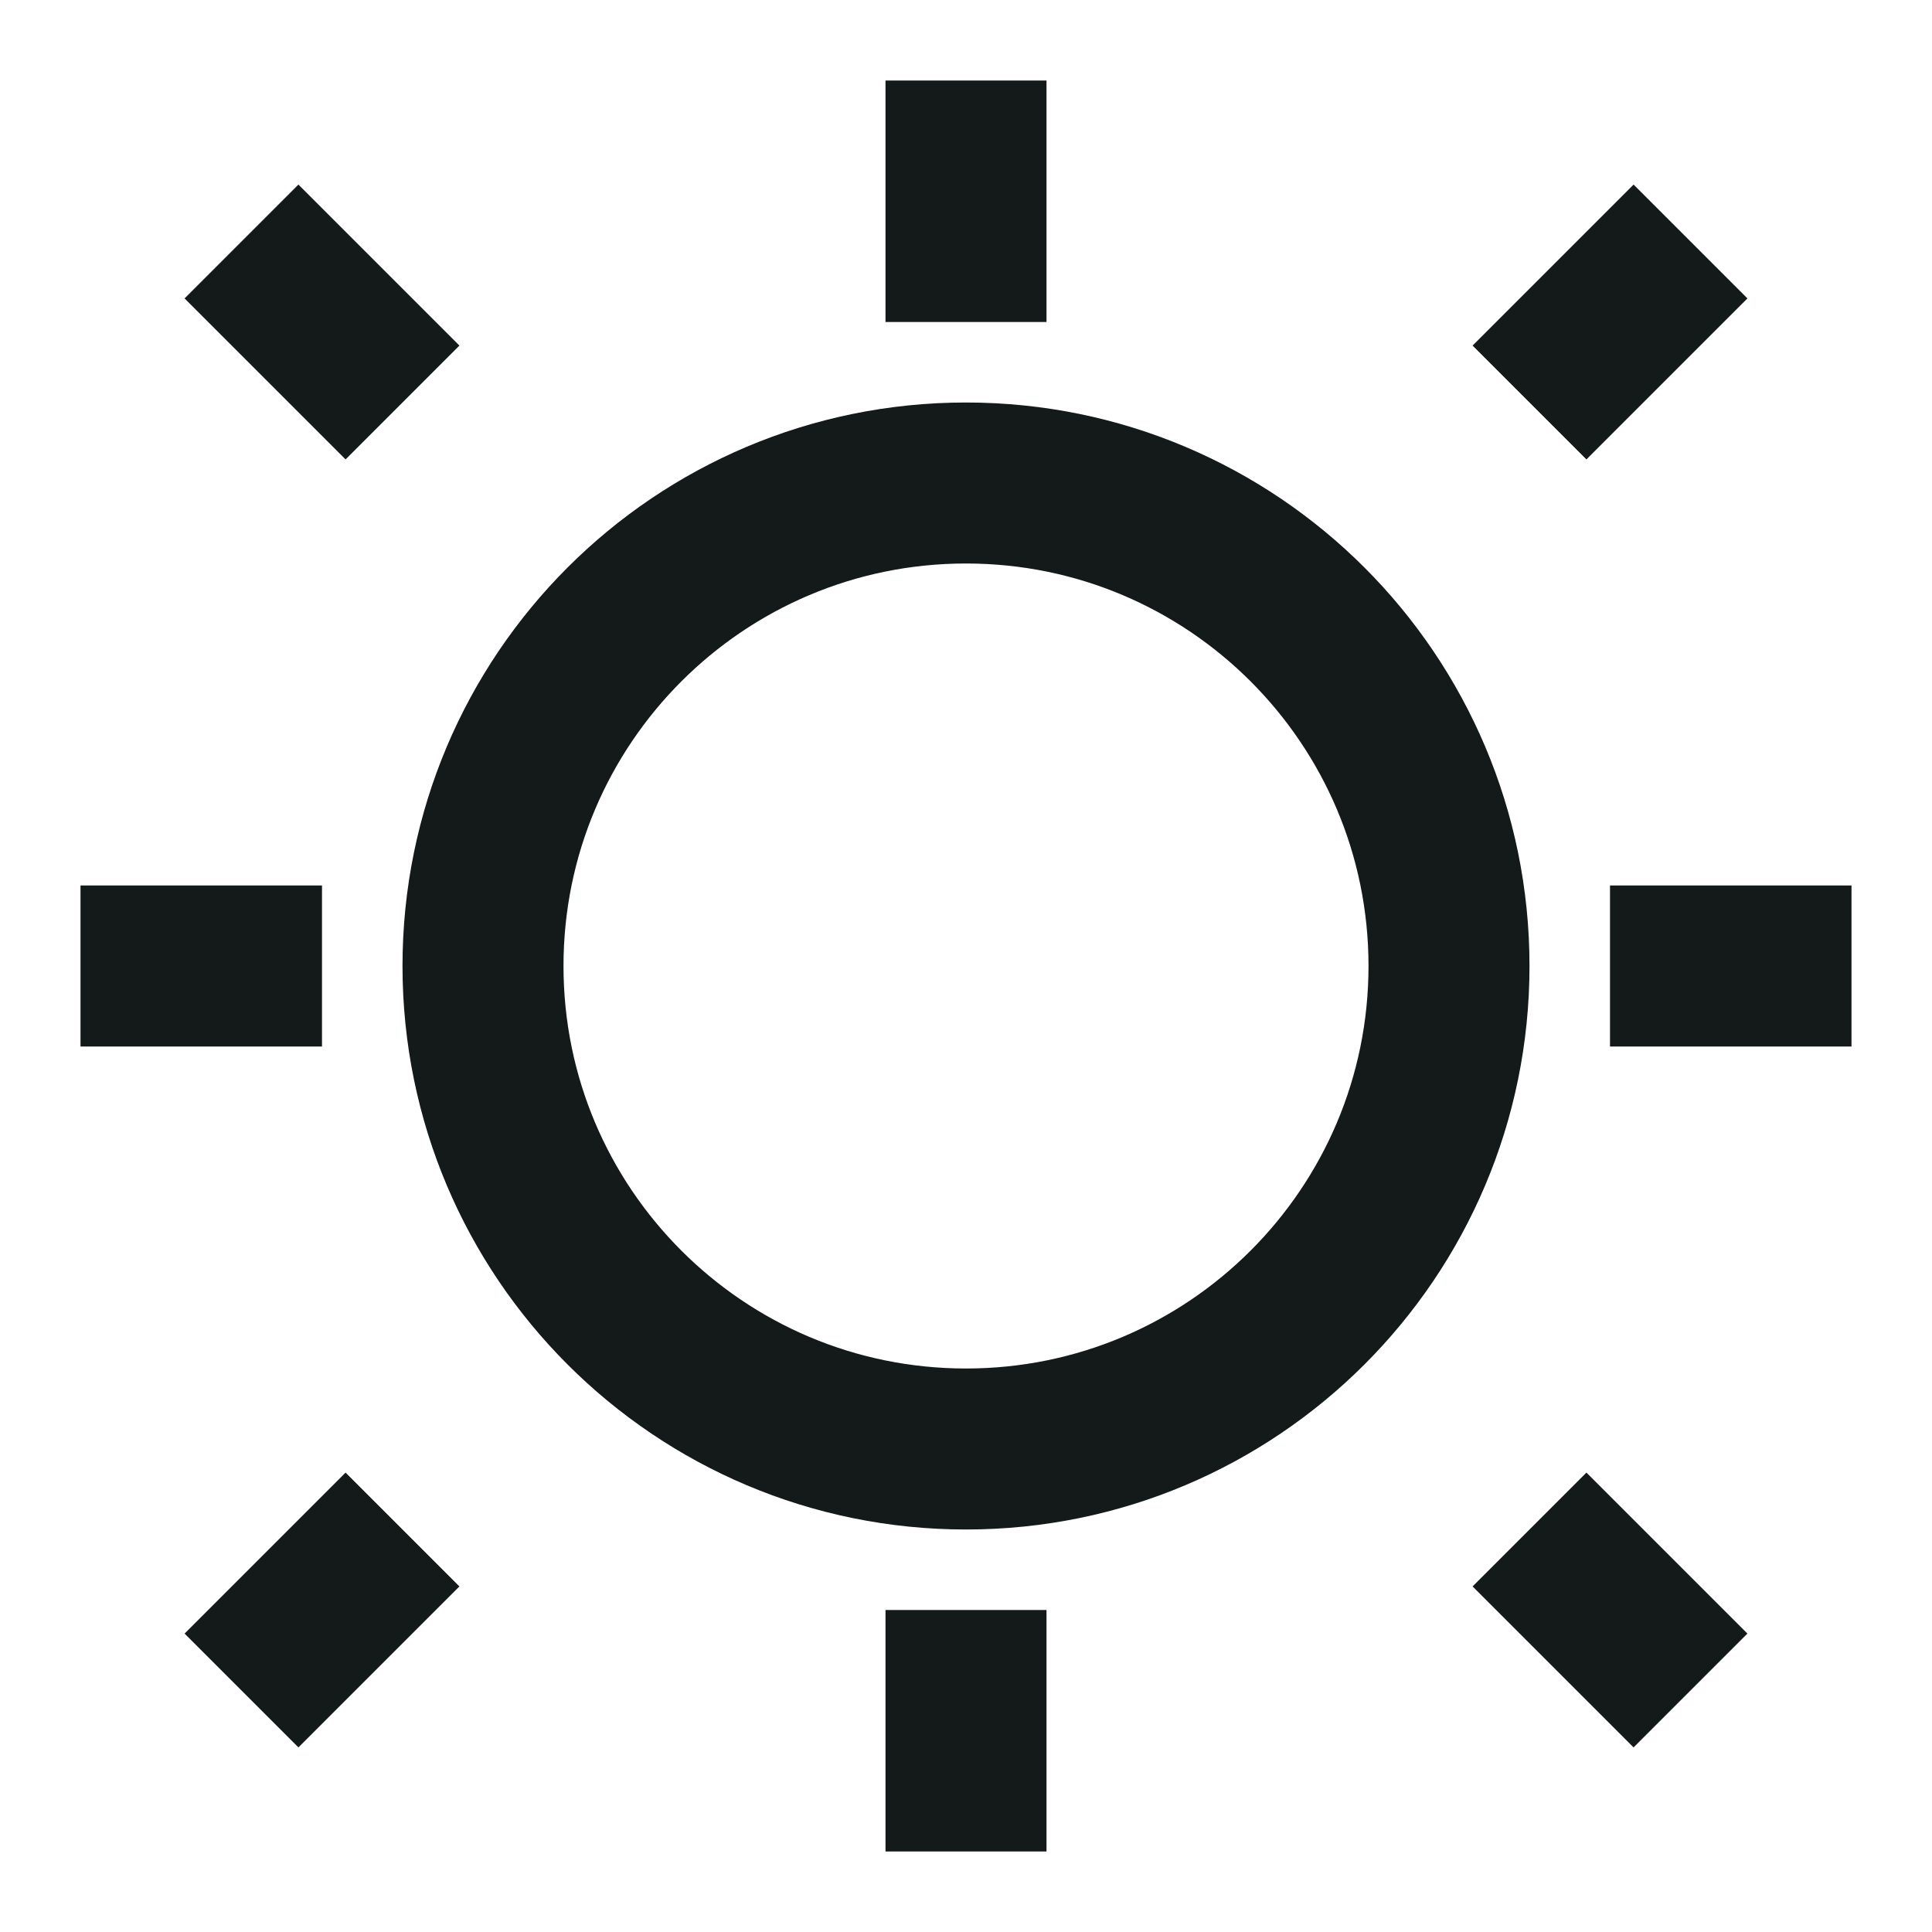
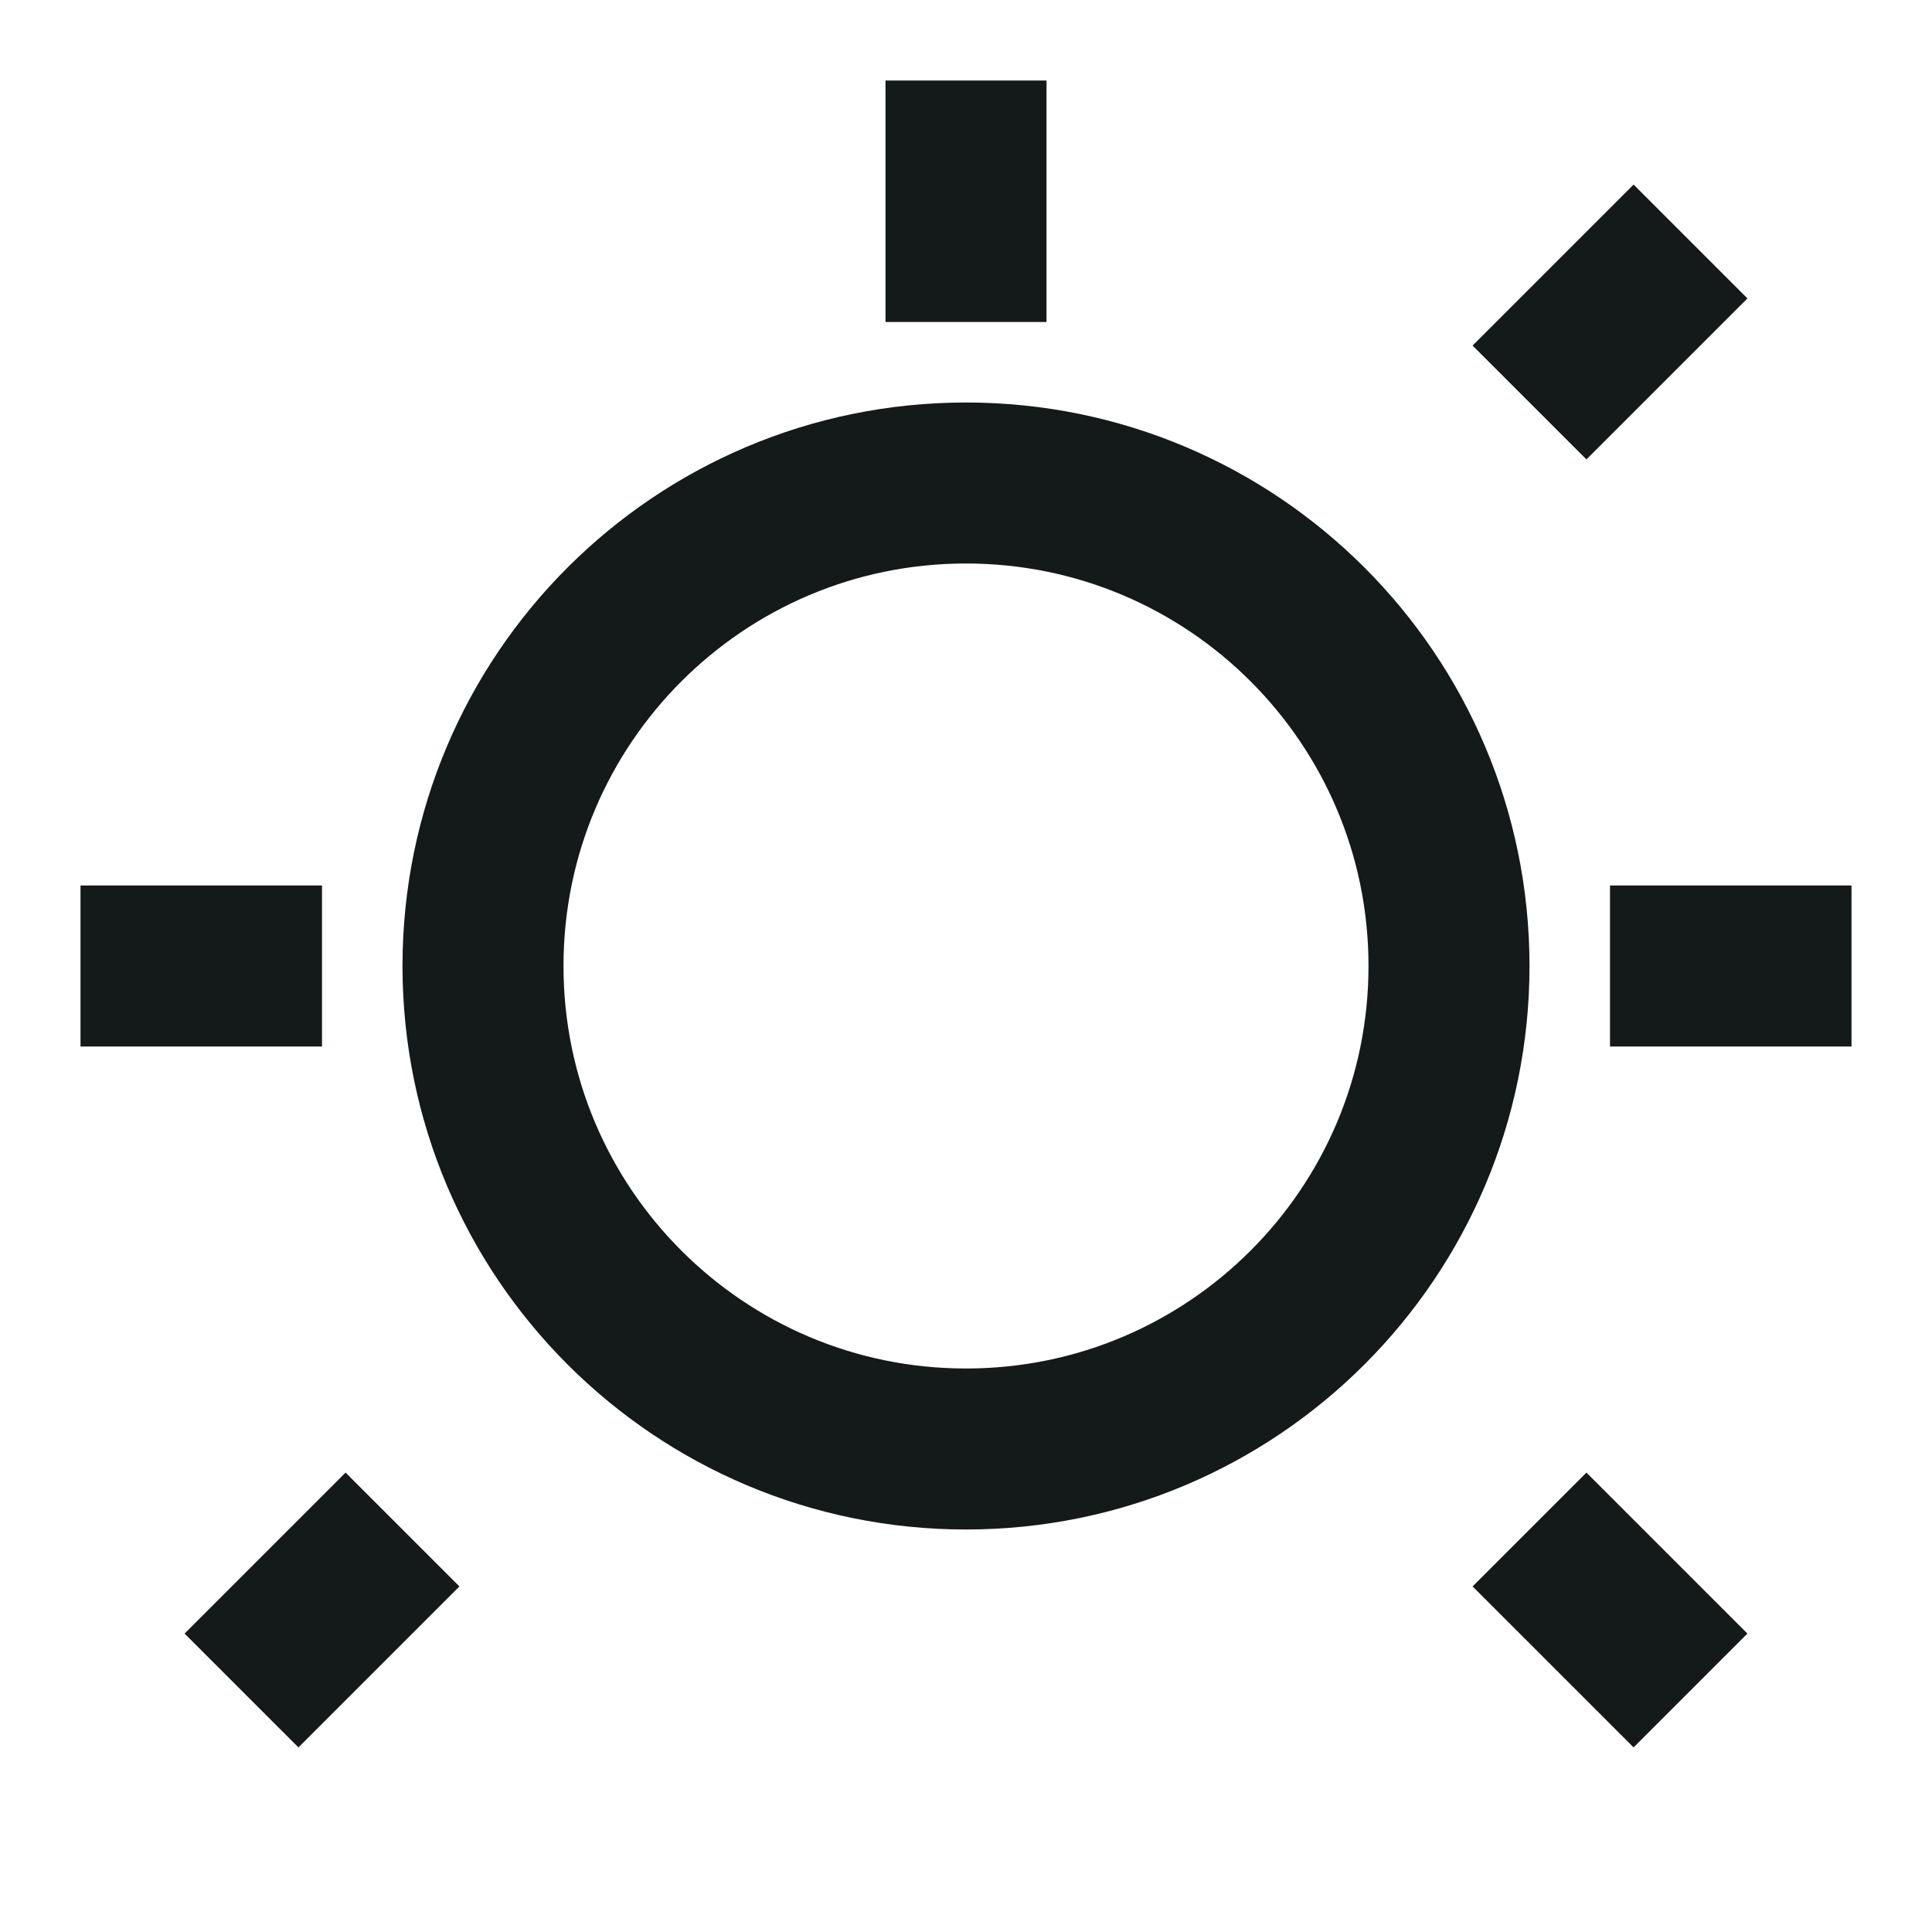
<svg xmlns="http://www.w3.org/2000/svg" width="24" height="24" viewBox="0 0 24 24" fill="none">
  <path d="M12 18C15.314 18 18 15.314 18 12C18 8.686 15.314 6 12 6C8.686 6 6 8.686 6 12C6 15.314 8.686 18 12 18Z" stroke="#141919" stroke-width="2" stroke-linejoin="bevel" />
  <path d="M21 21L19 19" stroke="#141919" stroke-width="2" stroke-linejoin="bevel" />
  <path d="M21 3L19 5" stroke="#141919" stroke-width="2" stroke-linejoin="bevel" />
-   <path d="M3 3L5 5" stroke="#141919" stroke-width="2" stroke-linejoin="bevel" />
  <path d="M3 21L5 19" stroke="#141919" stroke-width="2" stroke-linejoin="bevel" />
  <path d="M12 4V1" stroke="#141919" stroke-width="2" stroke-linejoin="bevel" />
  <path d="M4 12H1" stroke="#141919" stroke-width="2" stroke-linejoin="bevel" />
-   <path d="M12 20V23" stroke="#141919" stroke-width="2" stroke-linejoin="bevel" />
  <path d="M20 12H23" stroke="#141919" stroke-width="2" stroke-linejoin="bevel" />
</svg>